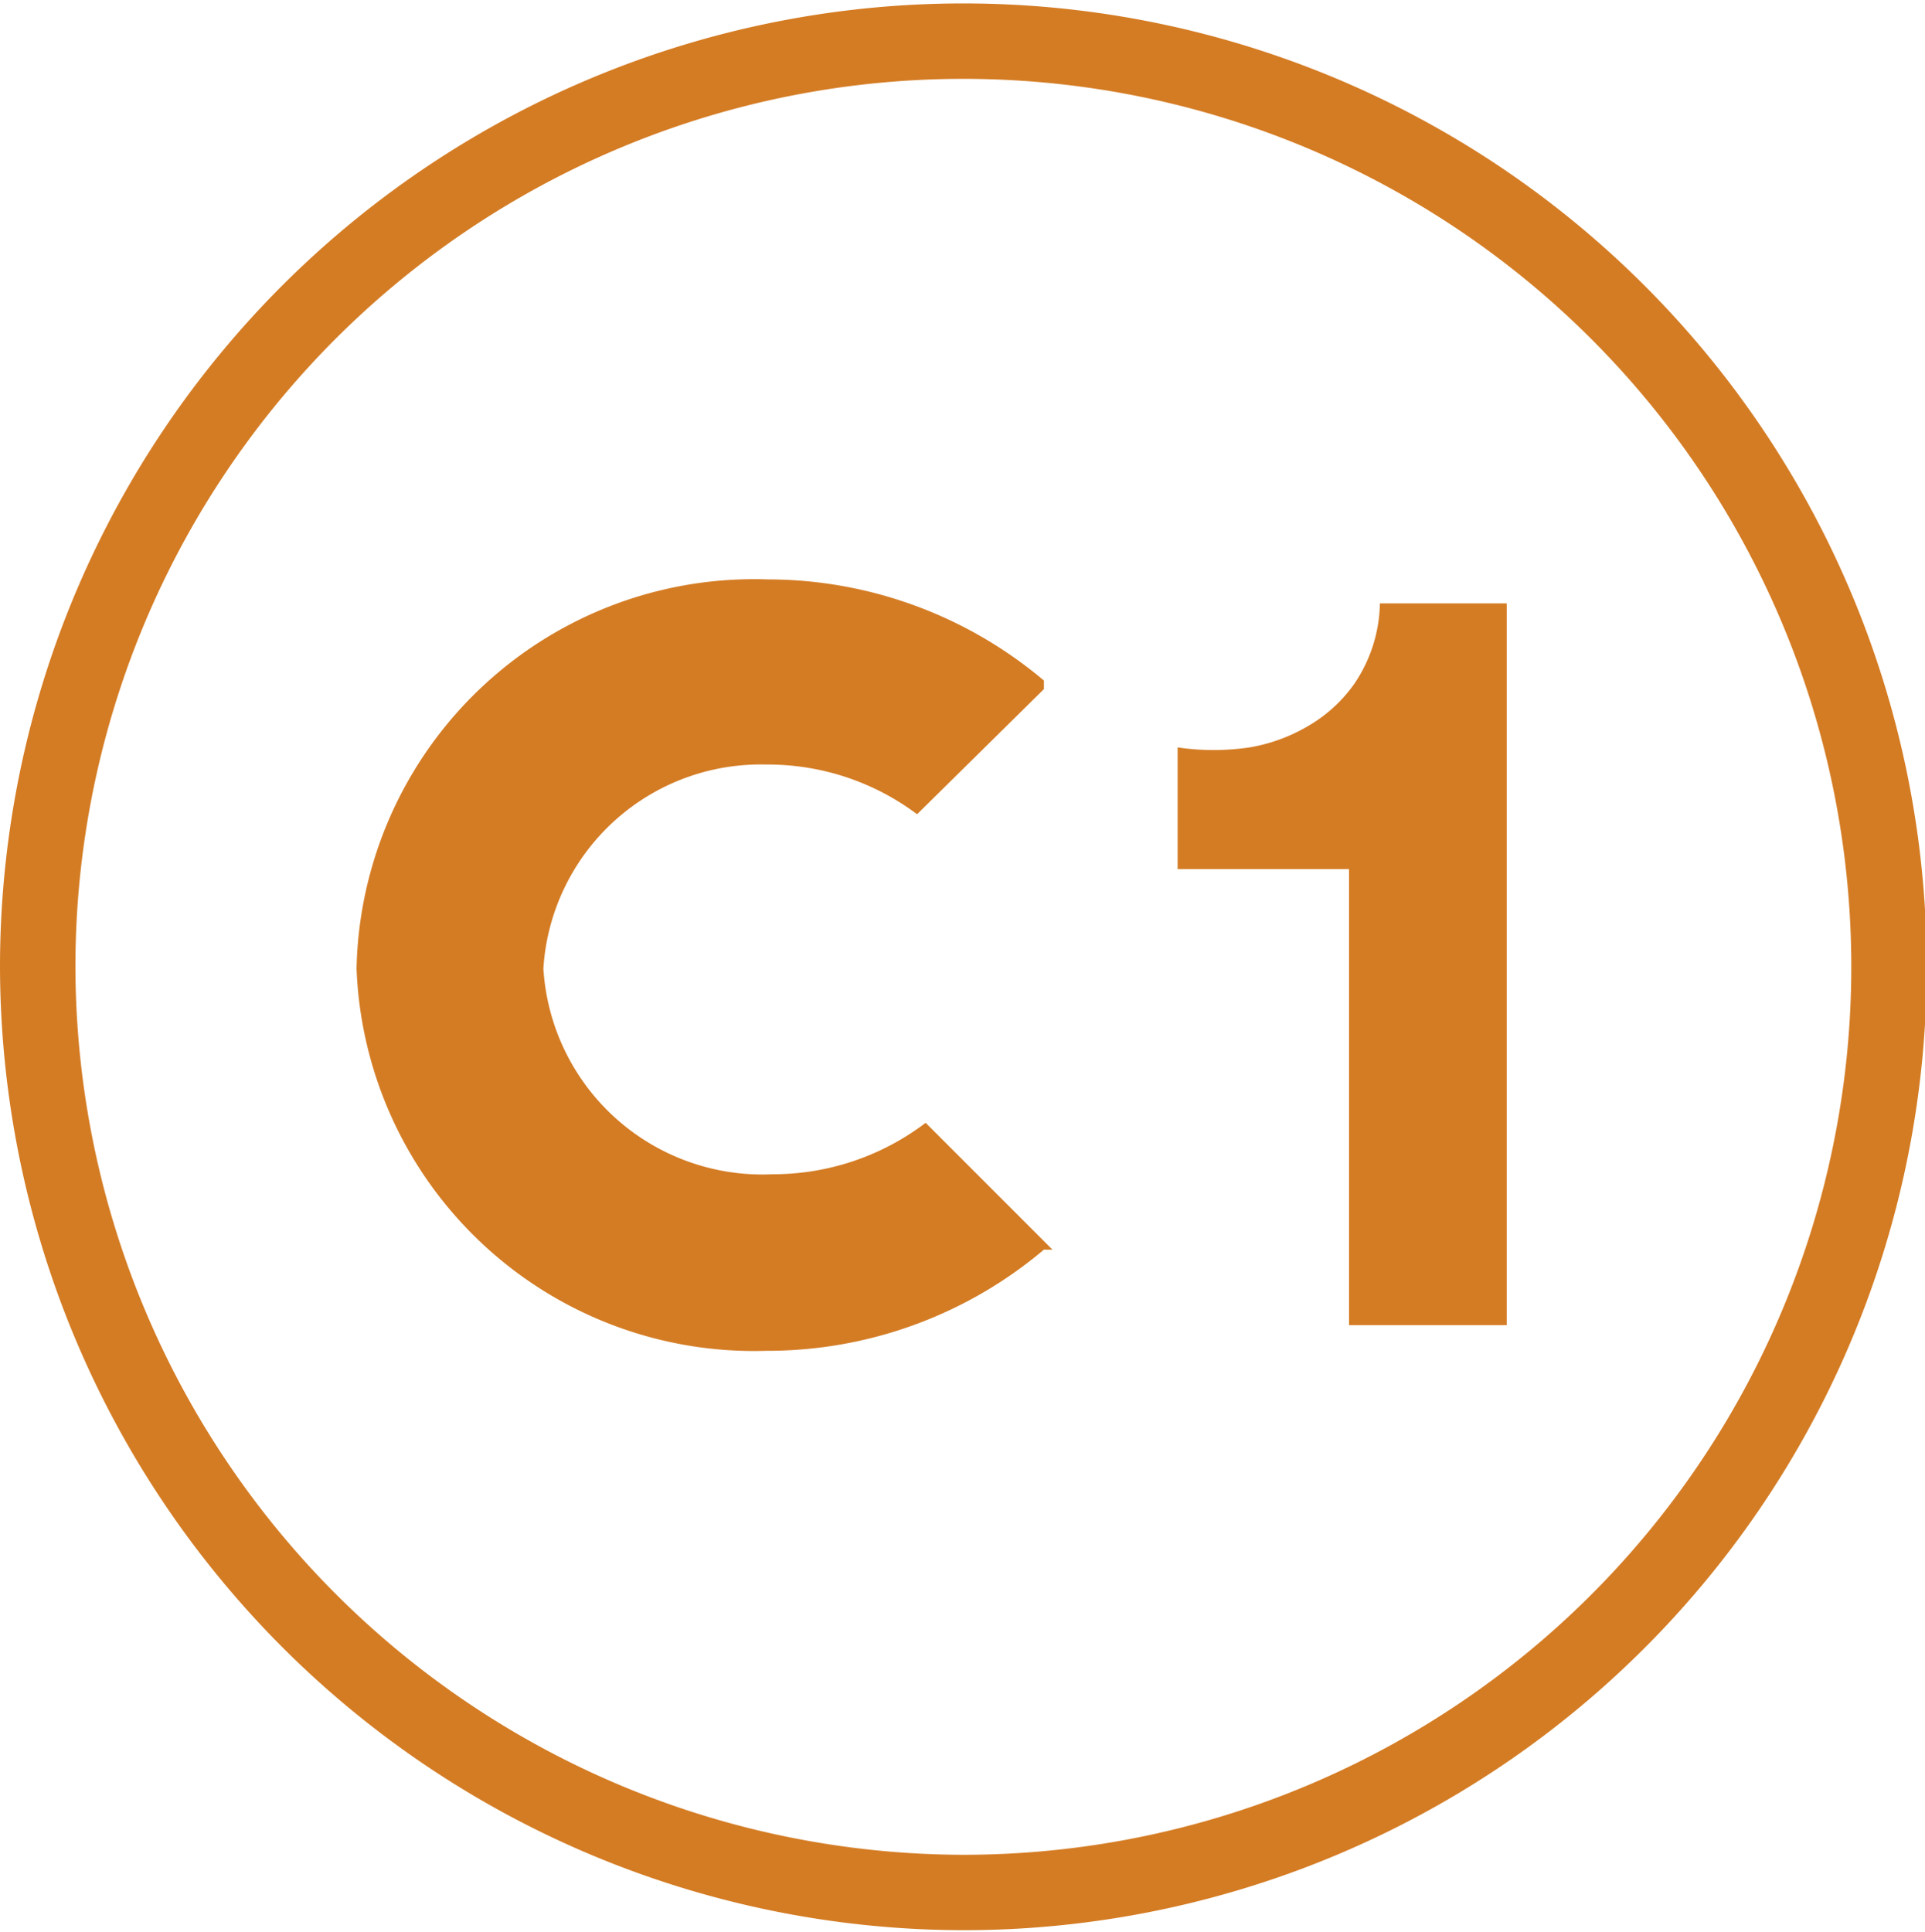
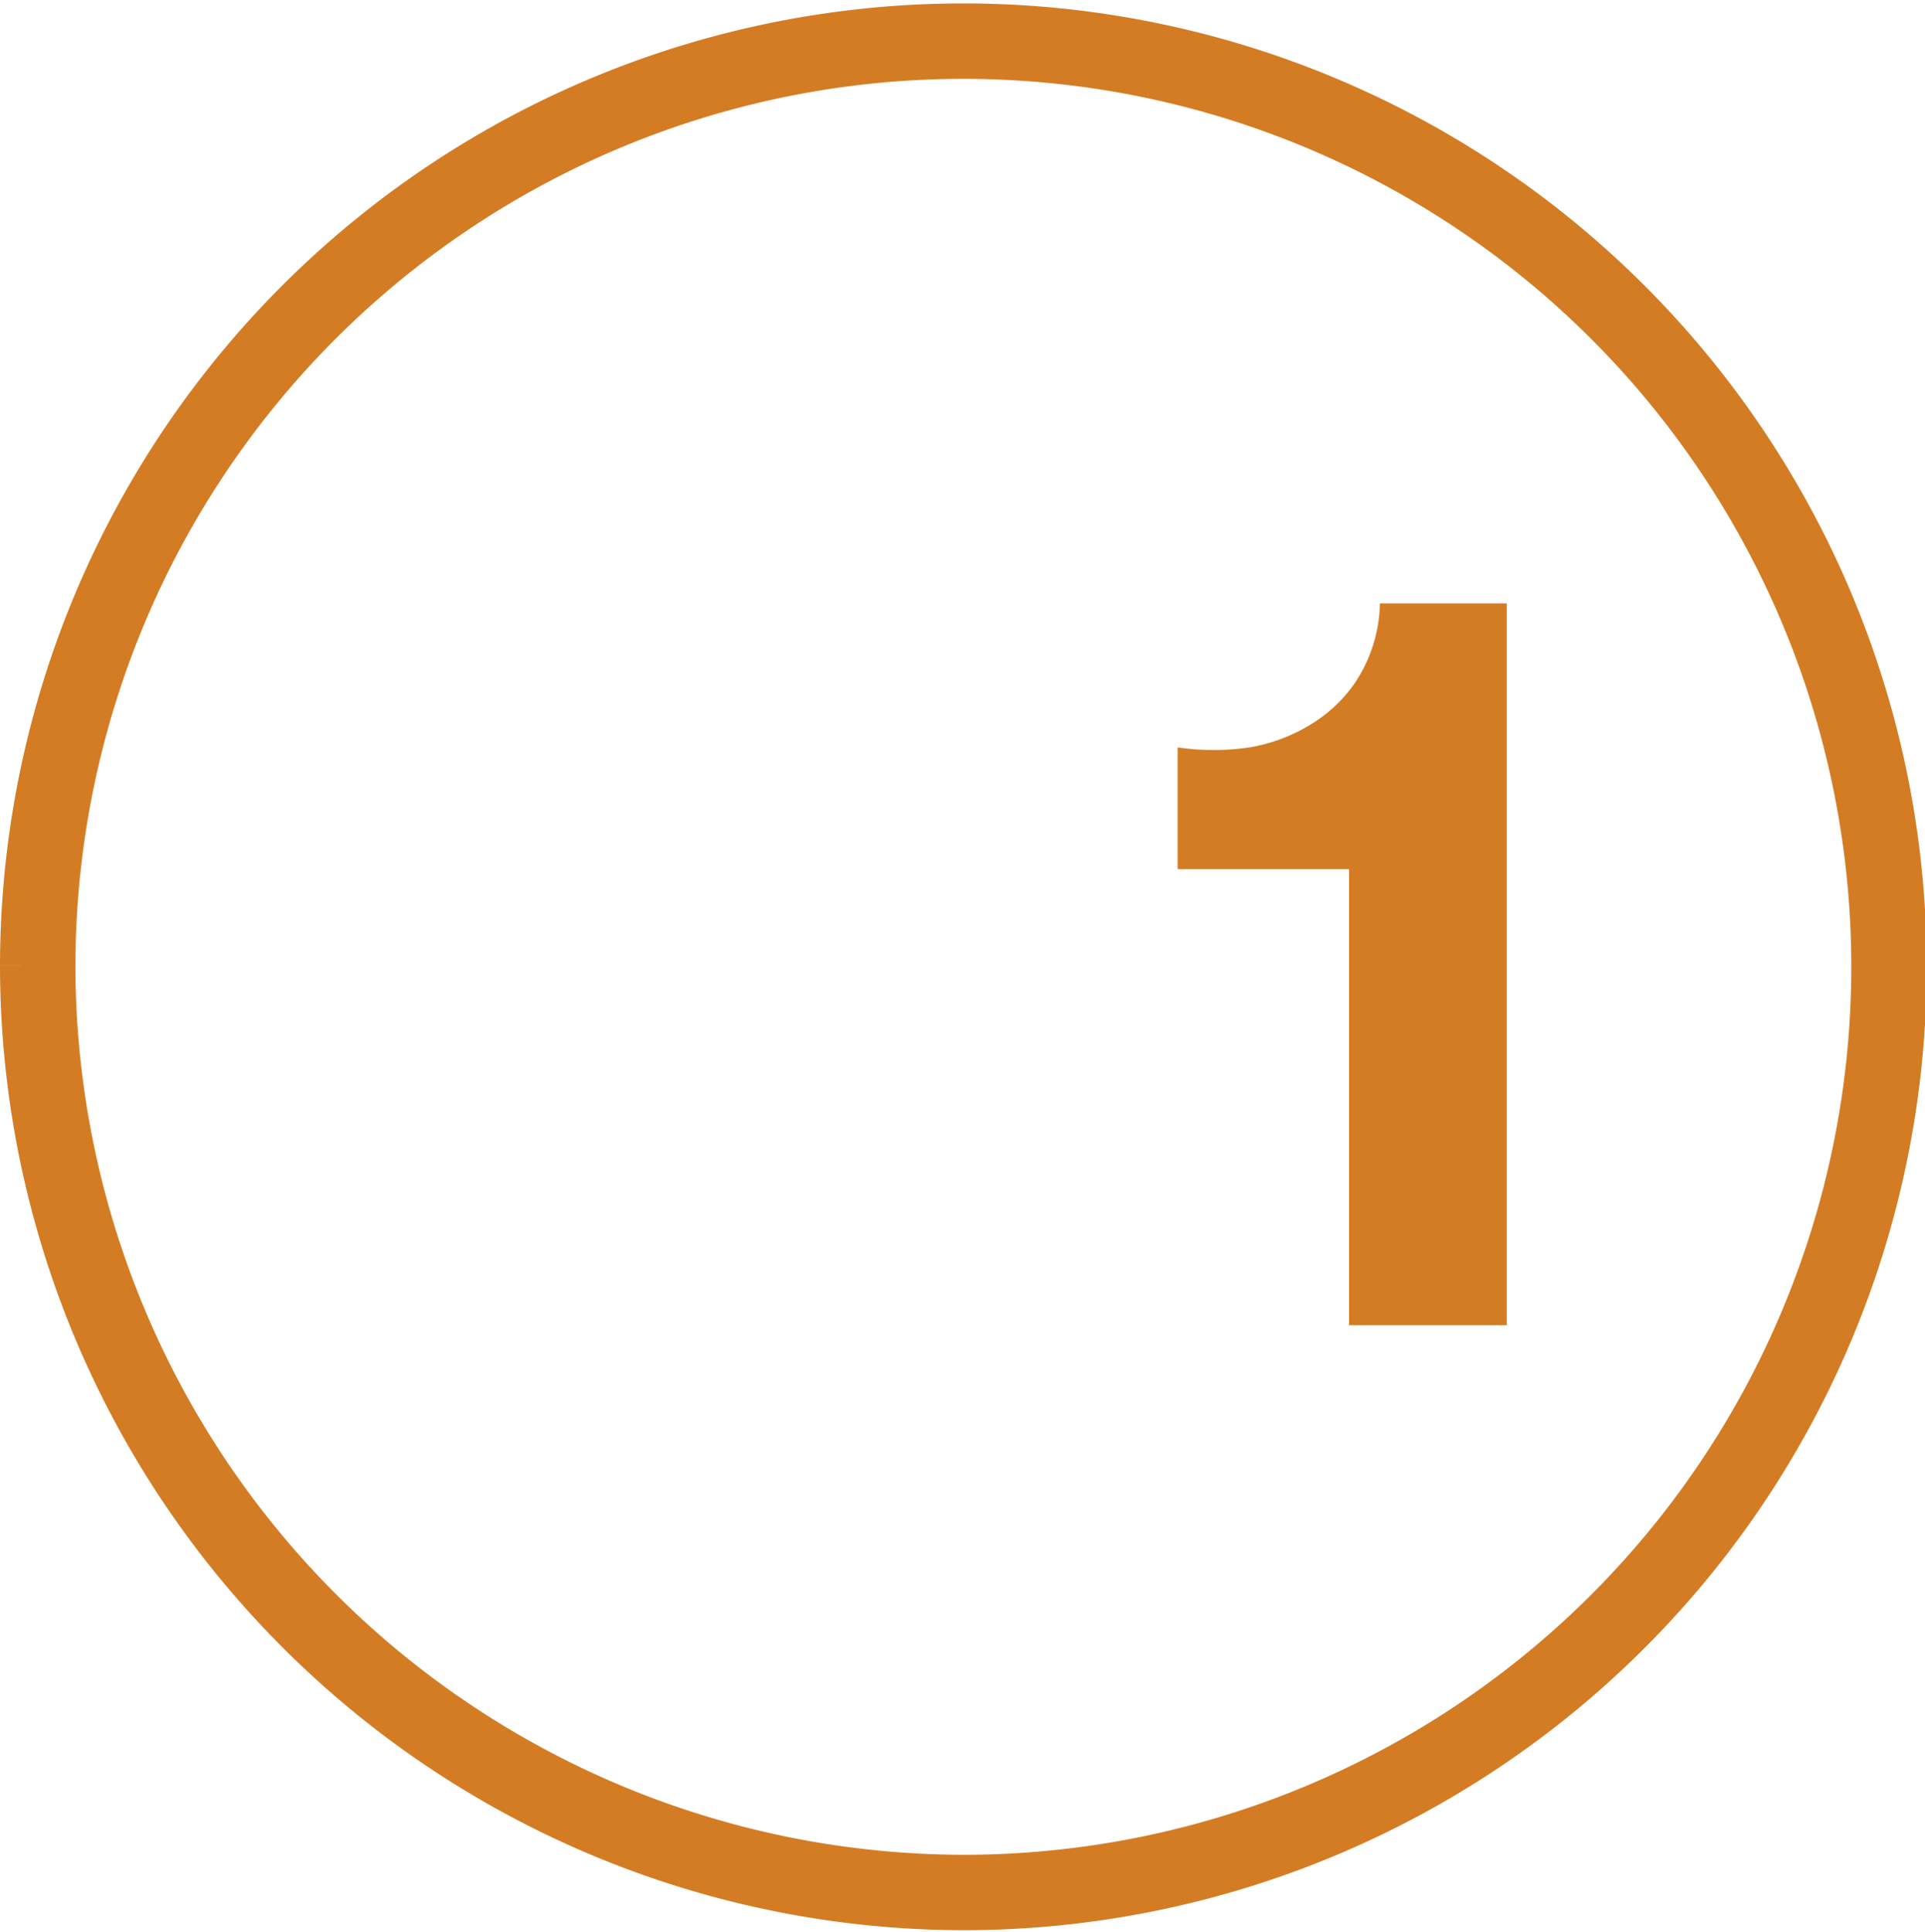
<svg xmlns="http://www.w3.org/2000/svg" id="Calque_1" data-name="Calque 1" viewBox="0 0 11.23 11.27">
  <defs>
    <style>.cls-1{fill:none;stroke:#d47c24;stroke-miterlimit:3.86;stroke-width:0.44px;}.cls-2{fill:#d47c24;}</style>
  </defs>
-   <path class="cls-1" d="M.23,5.64a5.4,5.4,0,1,1,5.4,5.41A5.41,5.41,0,0,1,.23,5.64Z" transform="translate(-0.01 -0.01)" />
+   <path class="cls-1" d="M.23,5.64a5.4,5.4,0,1,1,5.4,5.41A5.41,5.41,0,0,1,.23,5.64" transform="translate(-0.01 -0.01)" />
  <path class="cls-2" d="M8.06,3.53v0A.86.86,0,0,1,7.91,4a.85.85,0,0,1-.26.24,1,1,0,0,1-.35.13,1.44,1.44,0,0,1-.42,0h0v.71h1V7.74H8.8V3.53H8.06" transform="translate(-0.01 -0.01)" />
-   <path class="cls-2" d="M2.09,5.66A2.32,2.32,0,0,0,4.48,7.89,2.5,2.5,0,0,0,6.1,7.3l.05,0-.74-.74,0,0a1.47,1.47,0,0,1-.89.3,1.28,1.28,0,0,1-1.34-1.2A1.27,1.27,0,0,1,4.48,4.47a1.45,1.45,0,0,1,.88.29l0,0,.74-.73,0-.05a2.5,2.5,0,0,0-1.61-.59A2.32,2.32,0,0,0,2.09,5.66" transform="translate(-0.01 -0.01)" />
</svg>